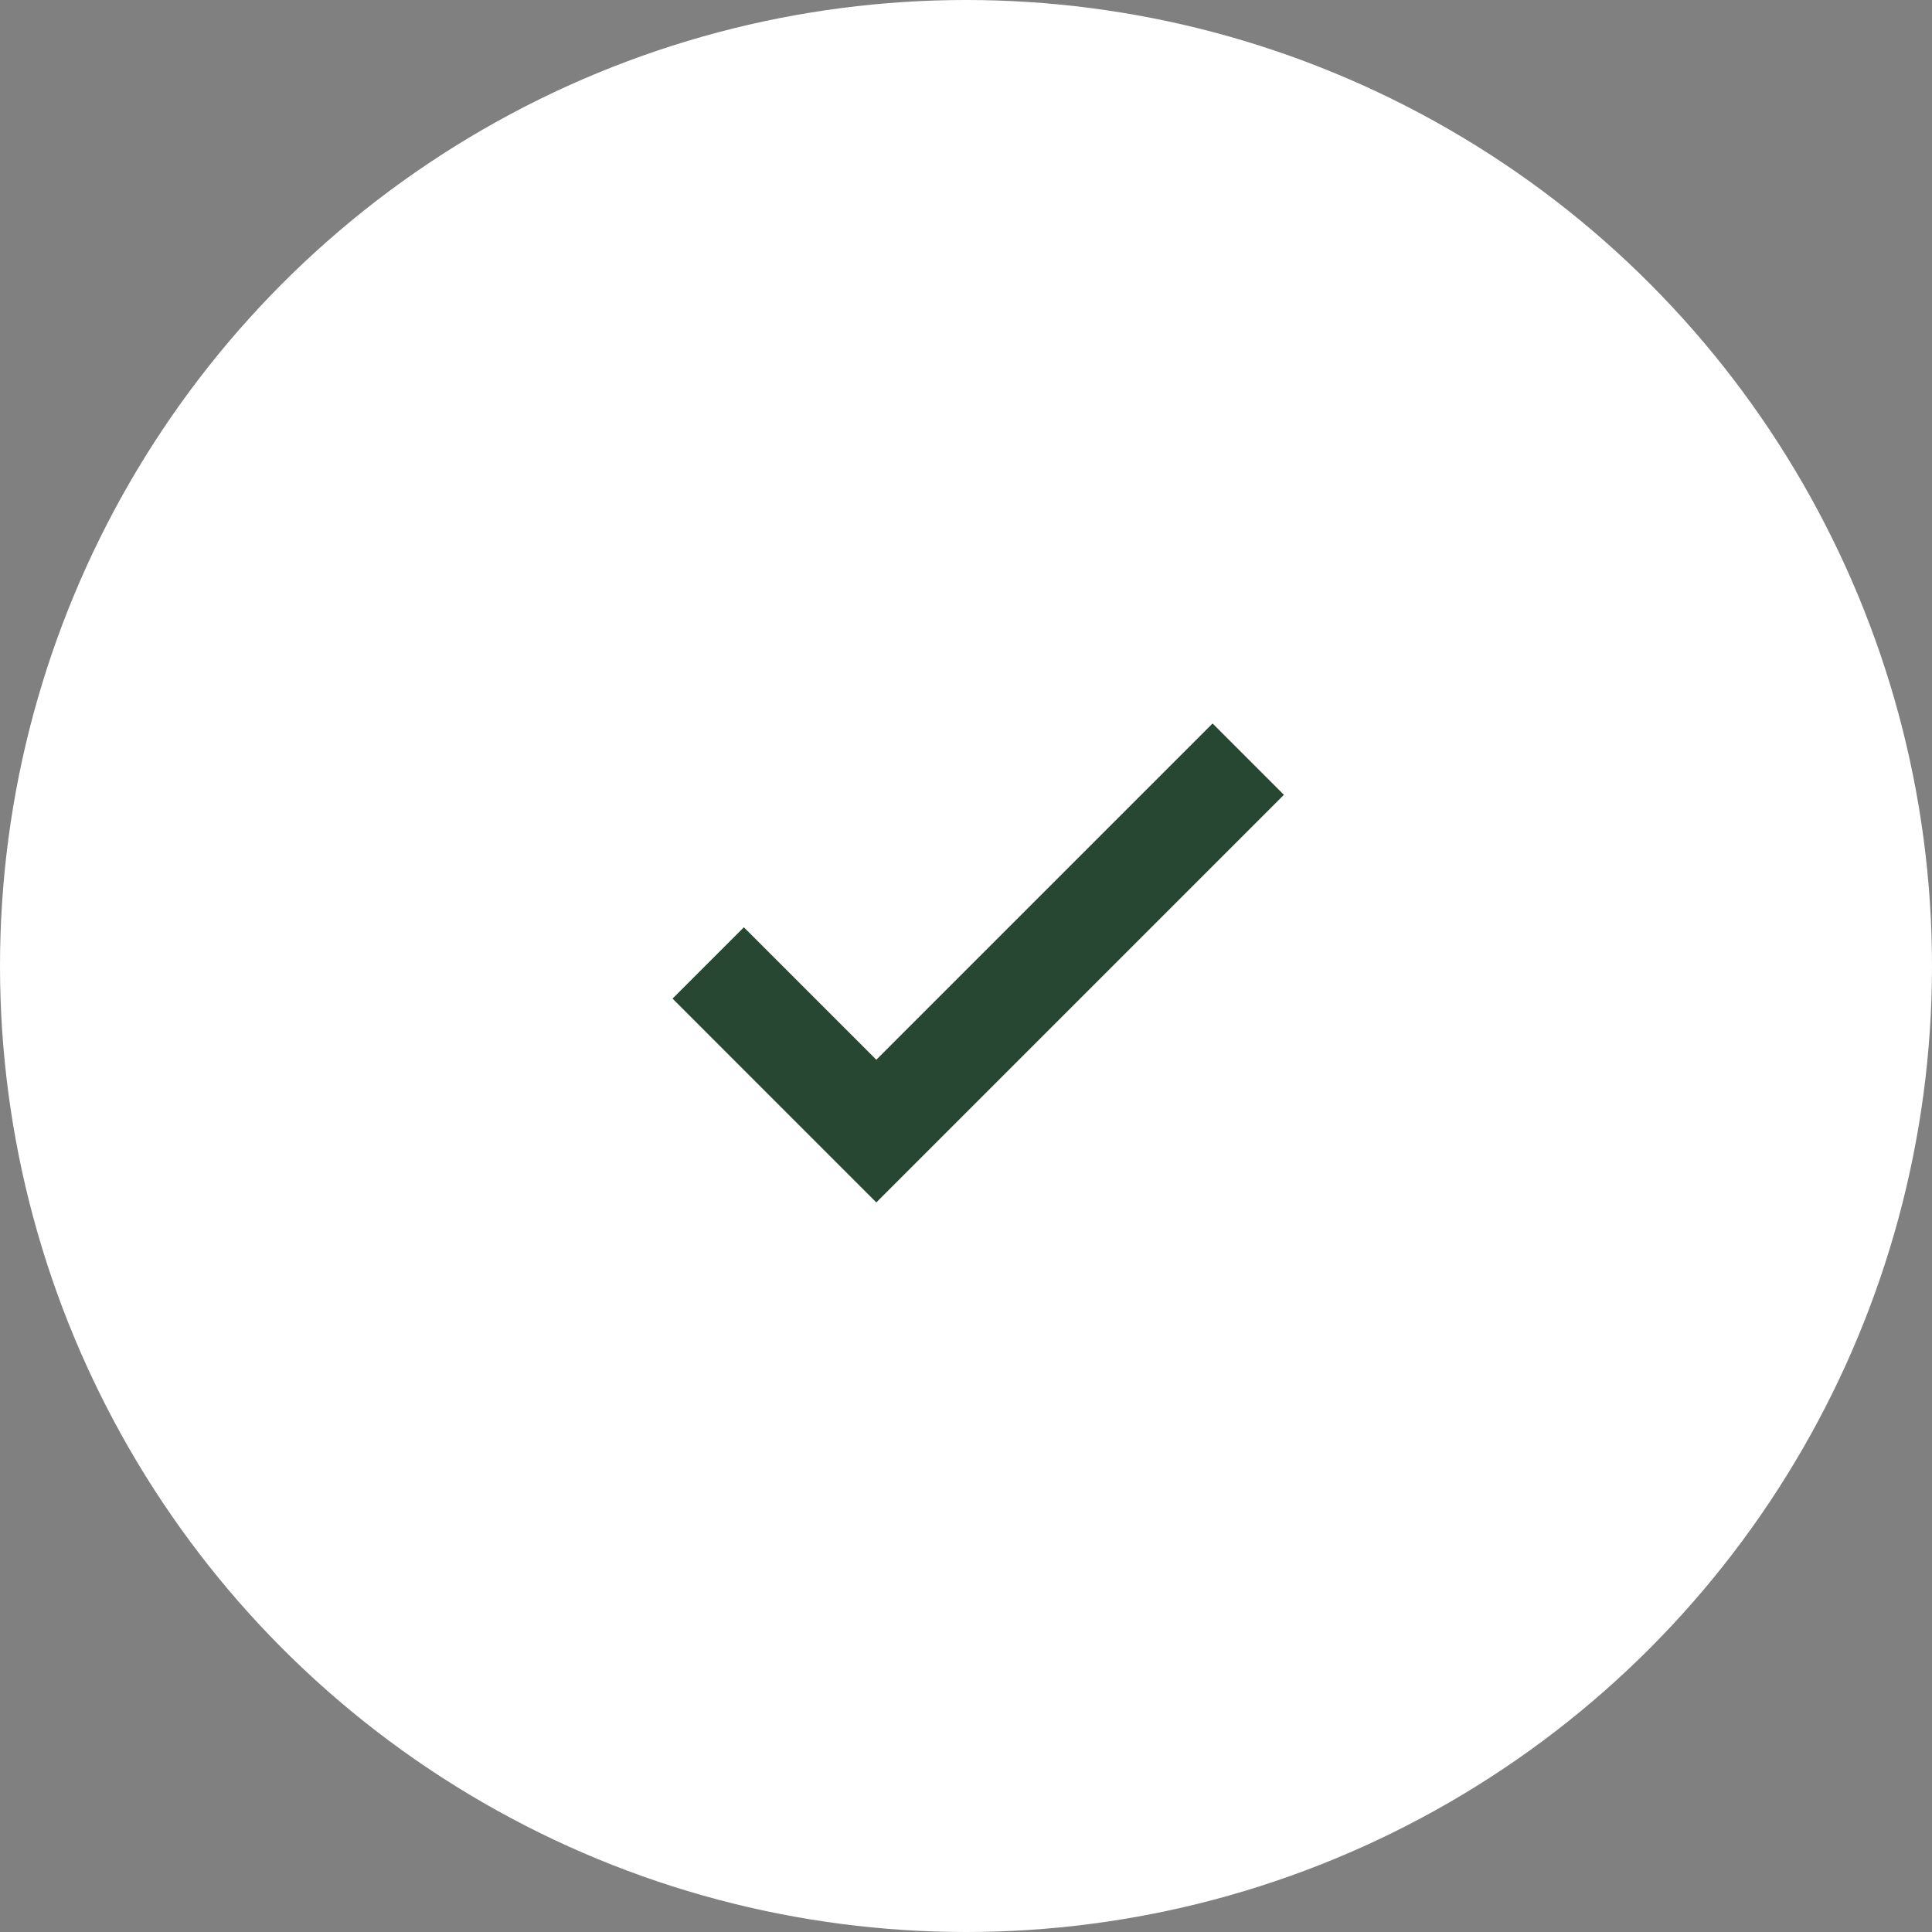
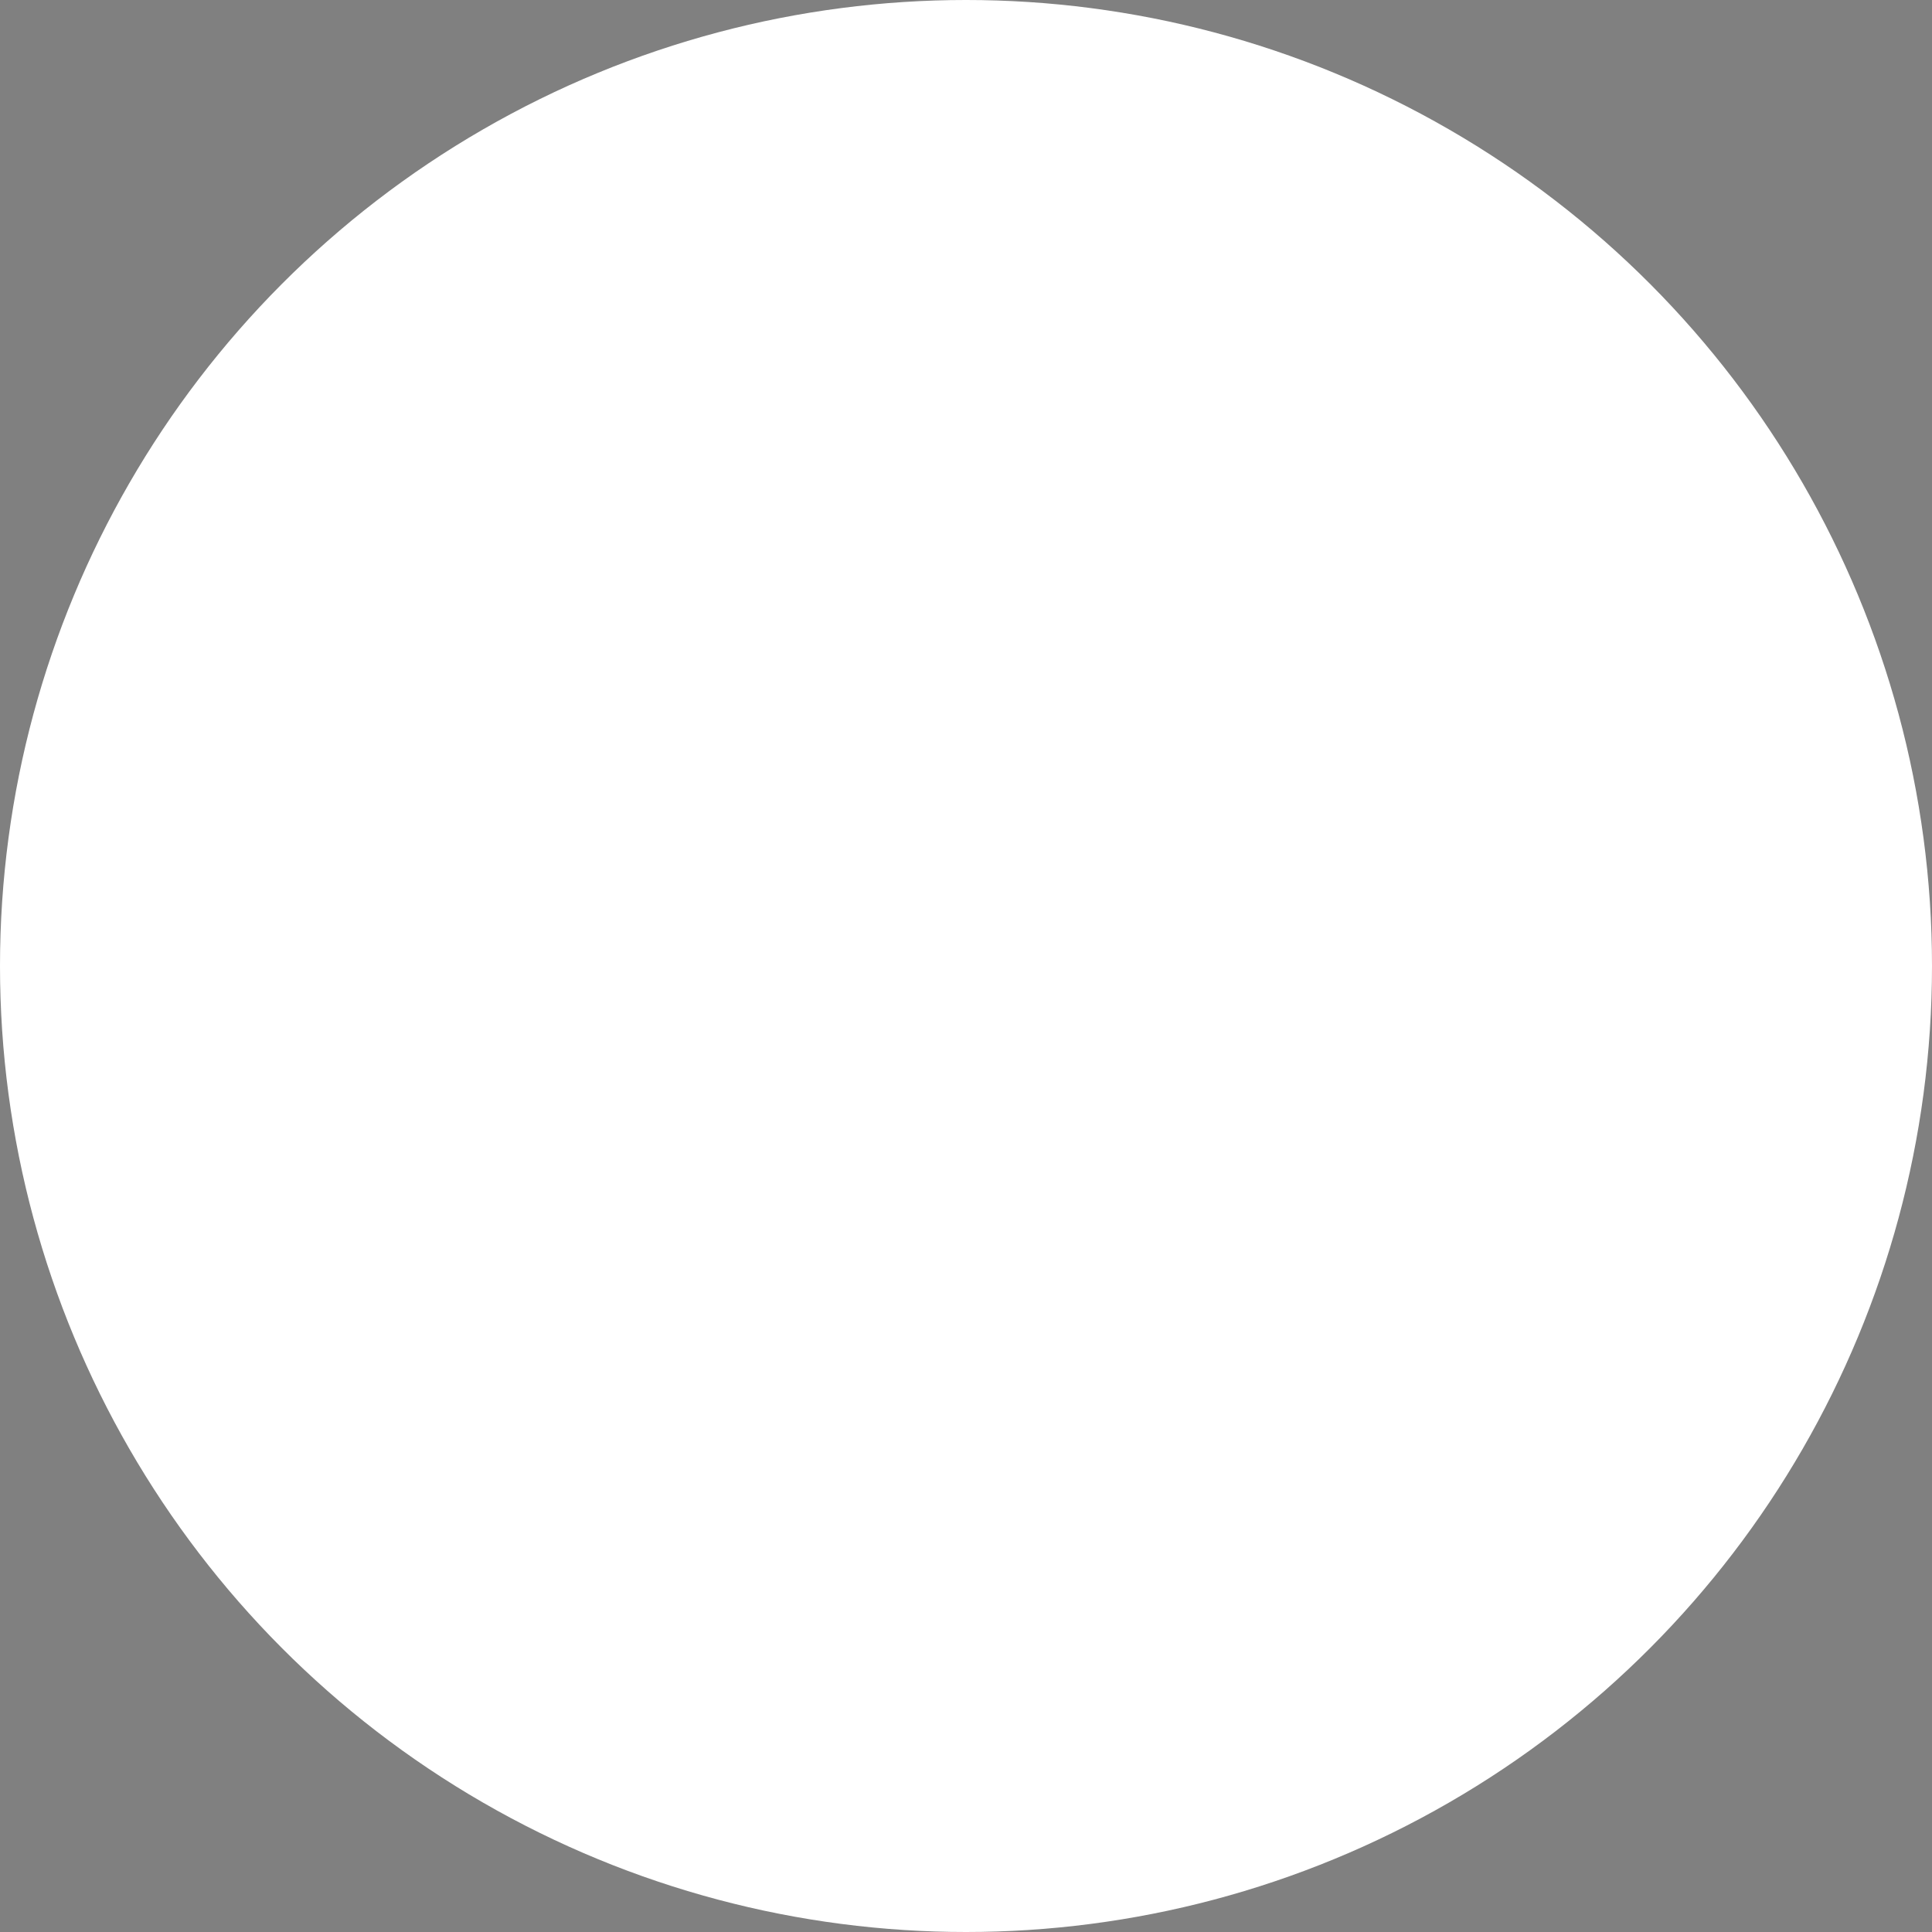
<svg xmlns="http://www.w3.org/2000/svg" width="79" height="79" viewBox="0 0 79 79" fill="none">
  <rect x="0" y="0" width="79" height="79" fill="#808080" stroke="none" />
  <circle cx="39.5" cy="39.5" r="39.5" fill="white" />
-   <path d="M35.833 49.167L27.5 40.833L30.417 37.917L35.833 43.333L49.583 29.583L52.5 32.5L35.833 49.167Z" fill="#274732" />
</svg>